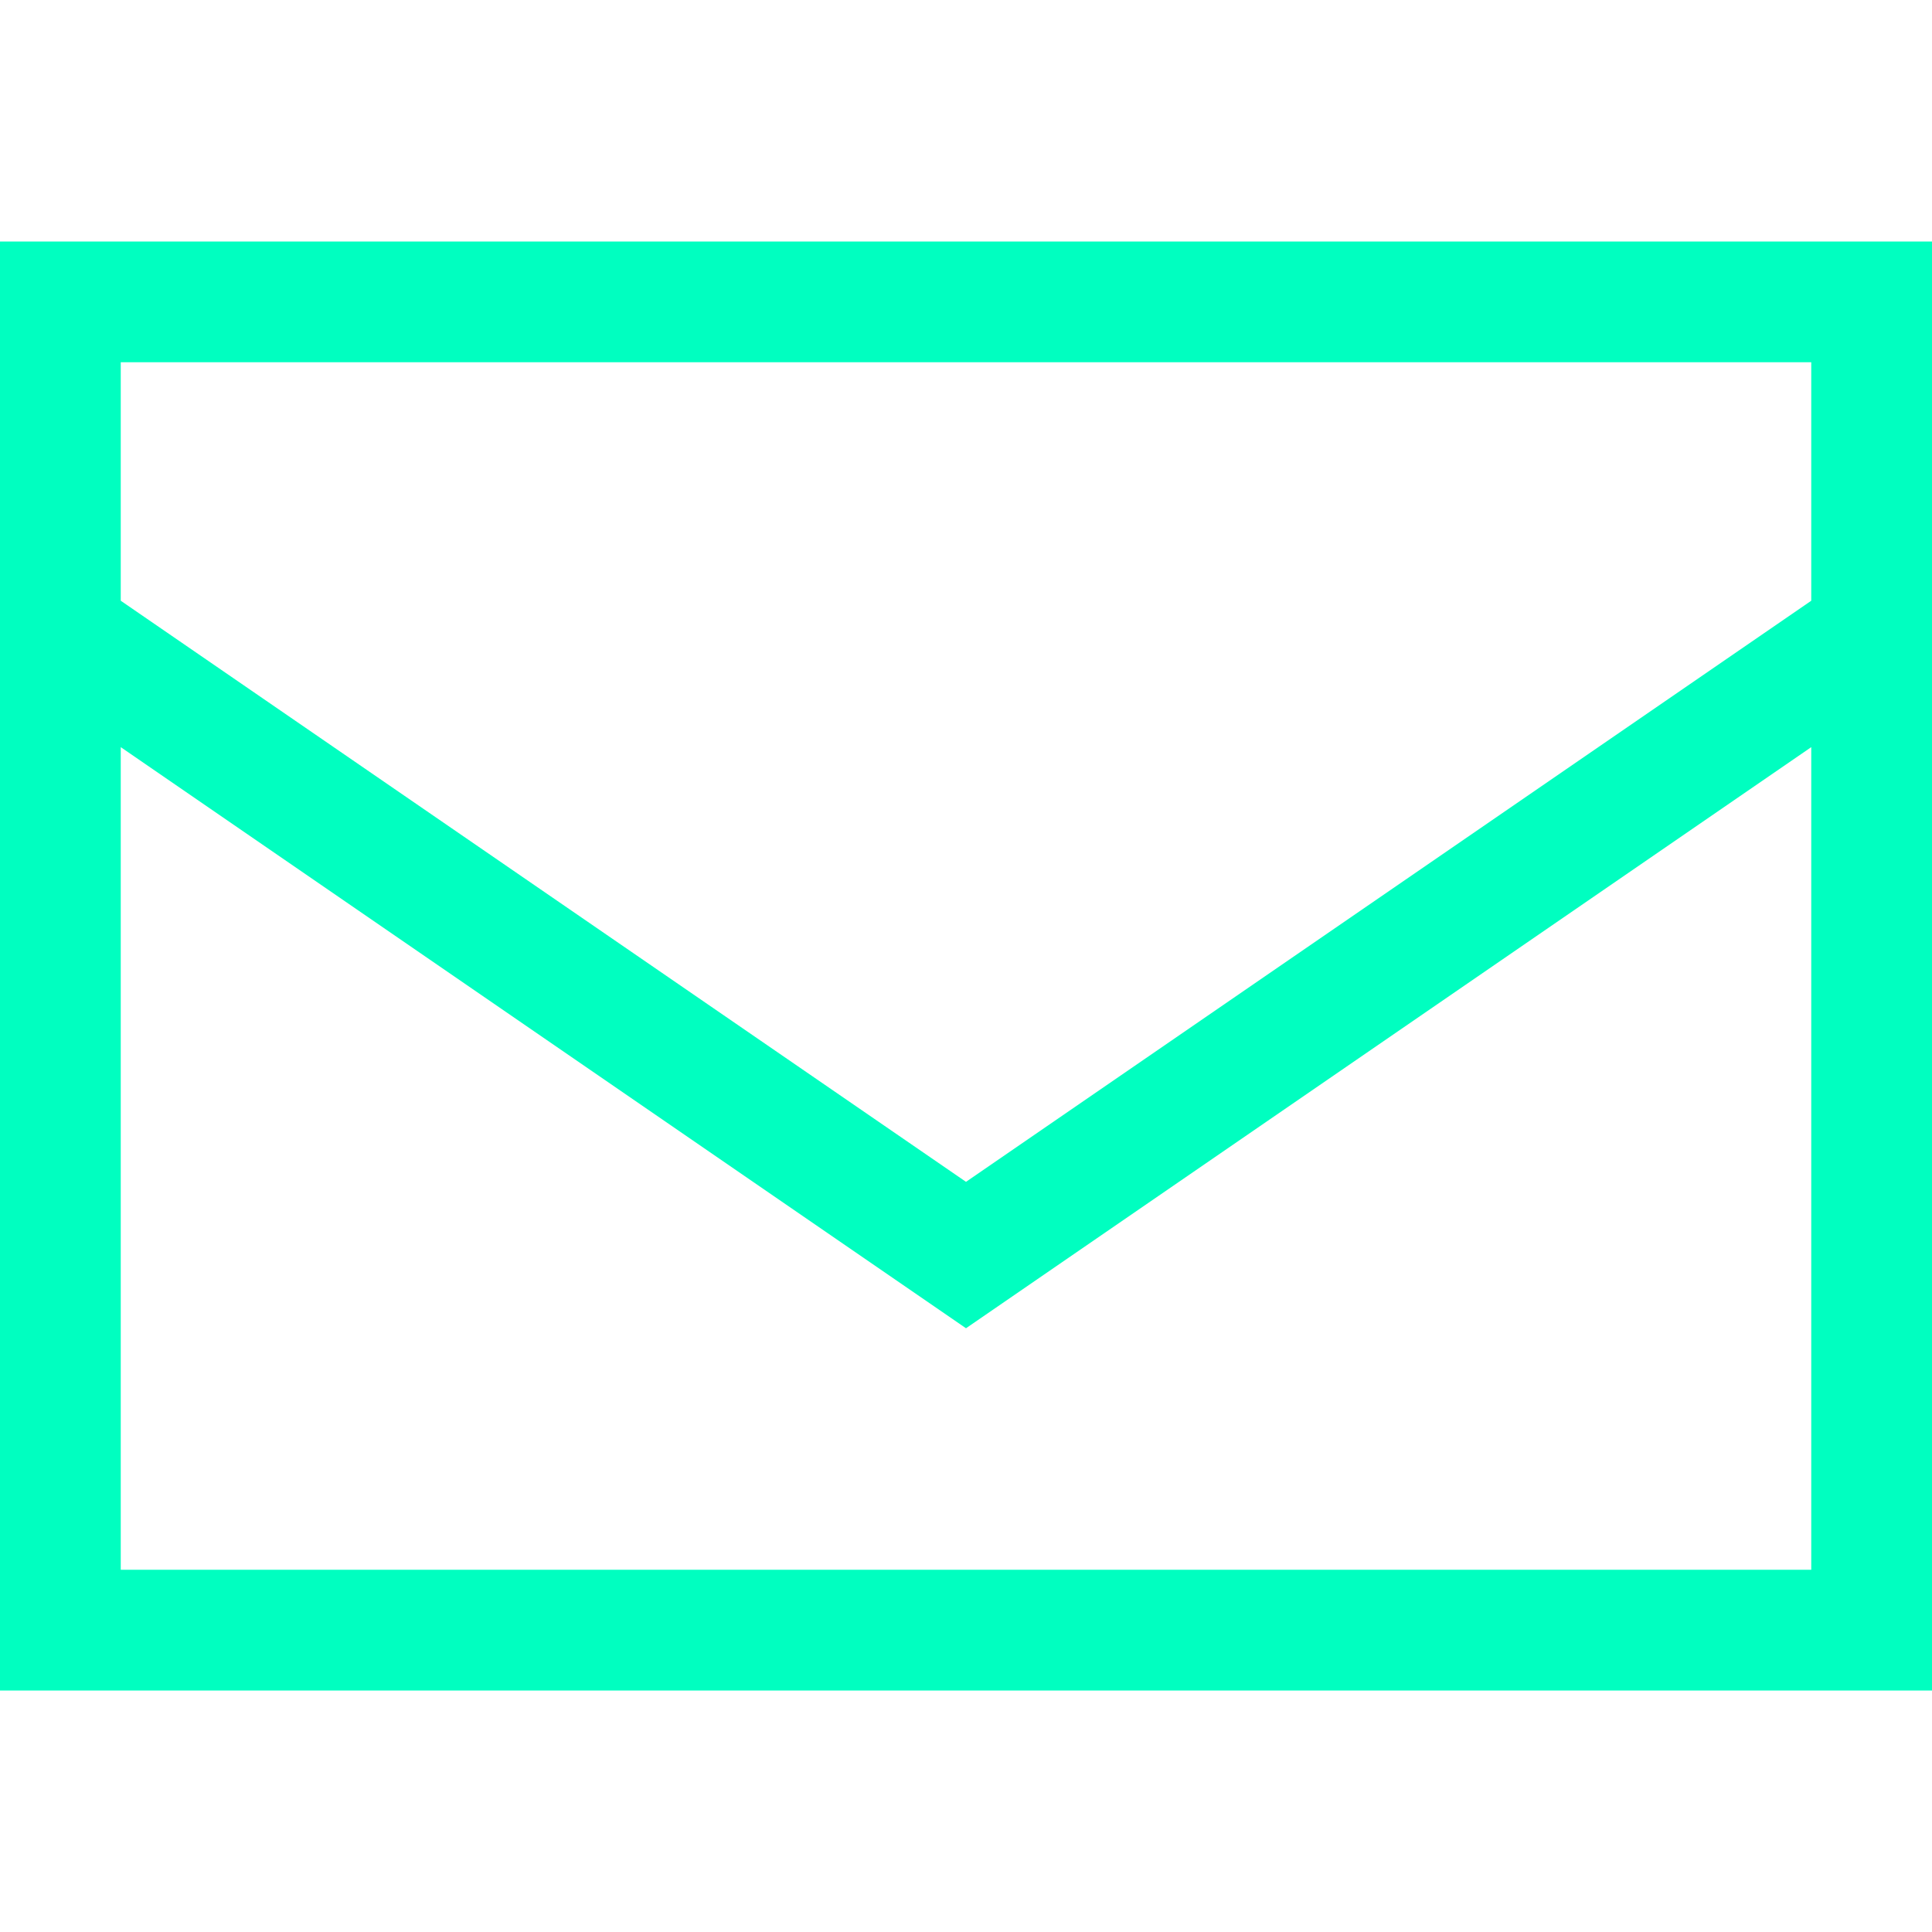
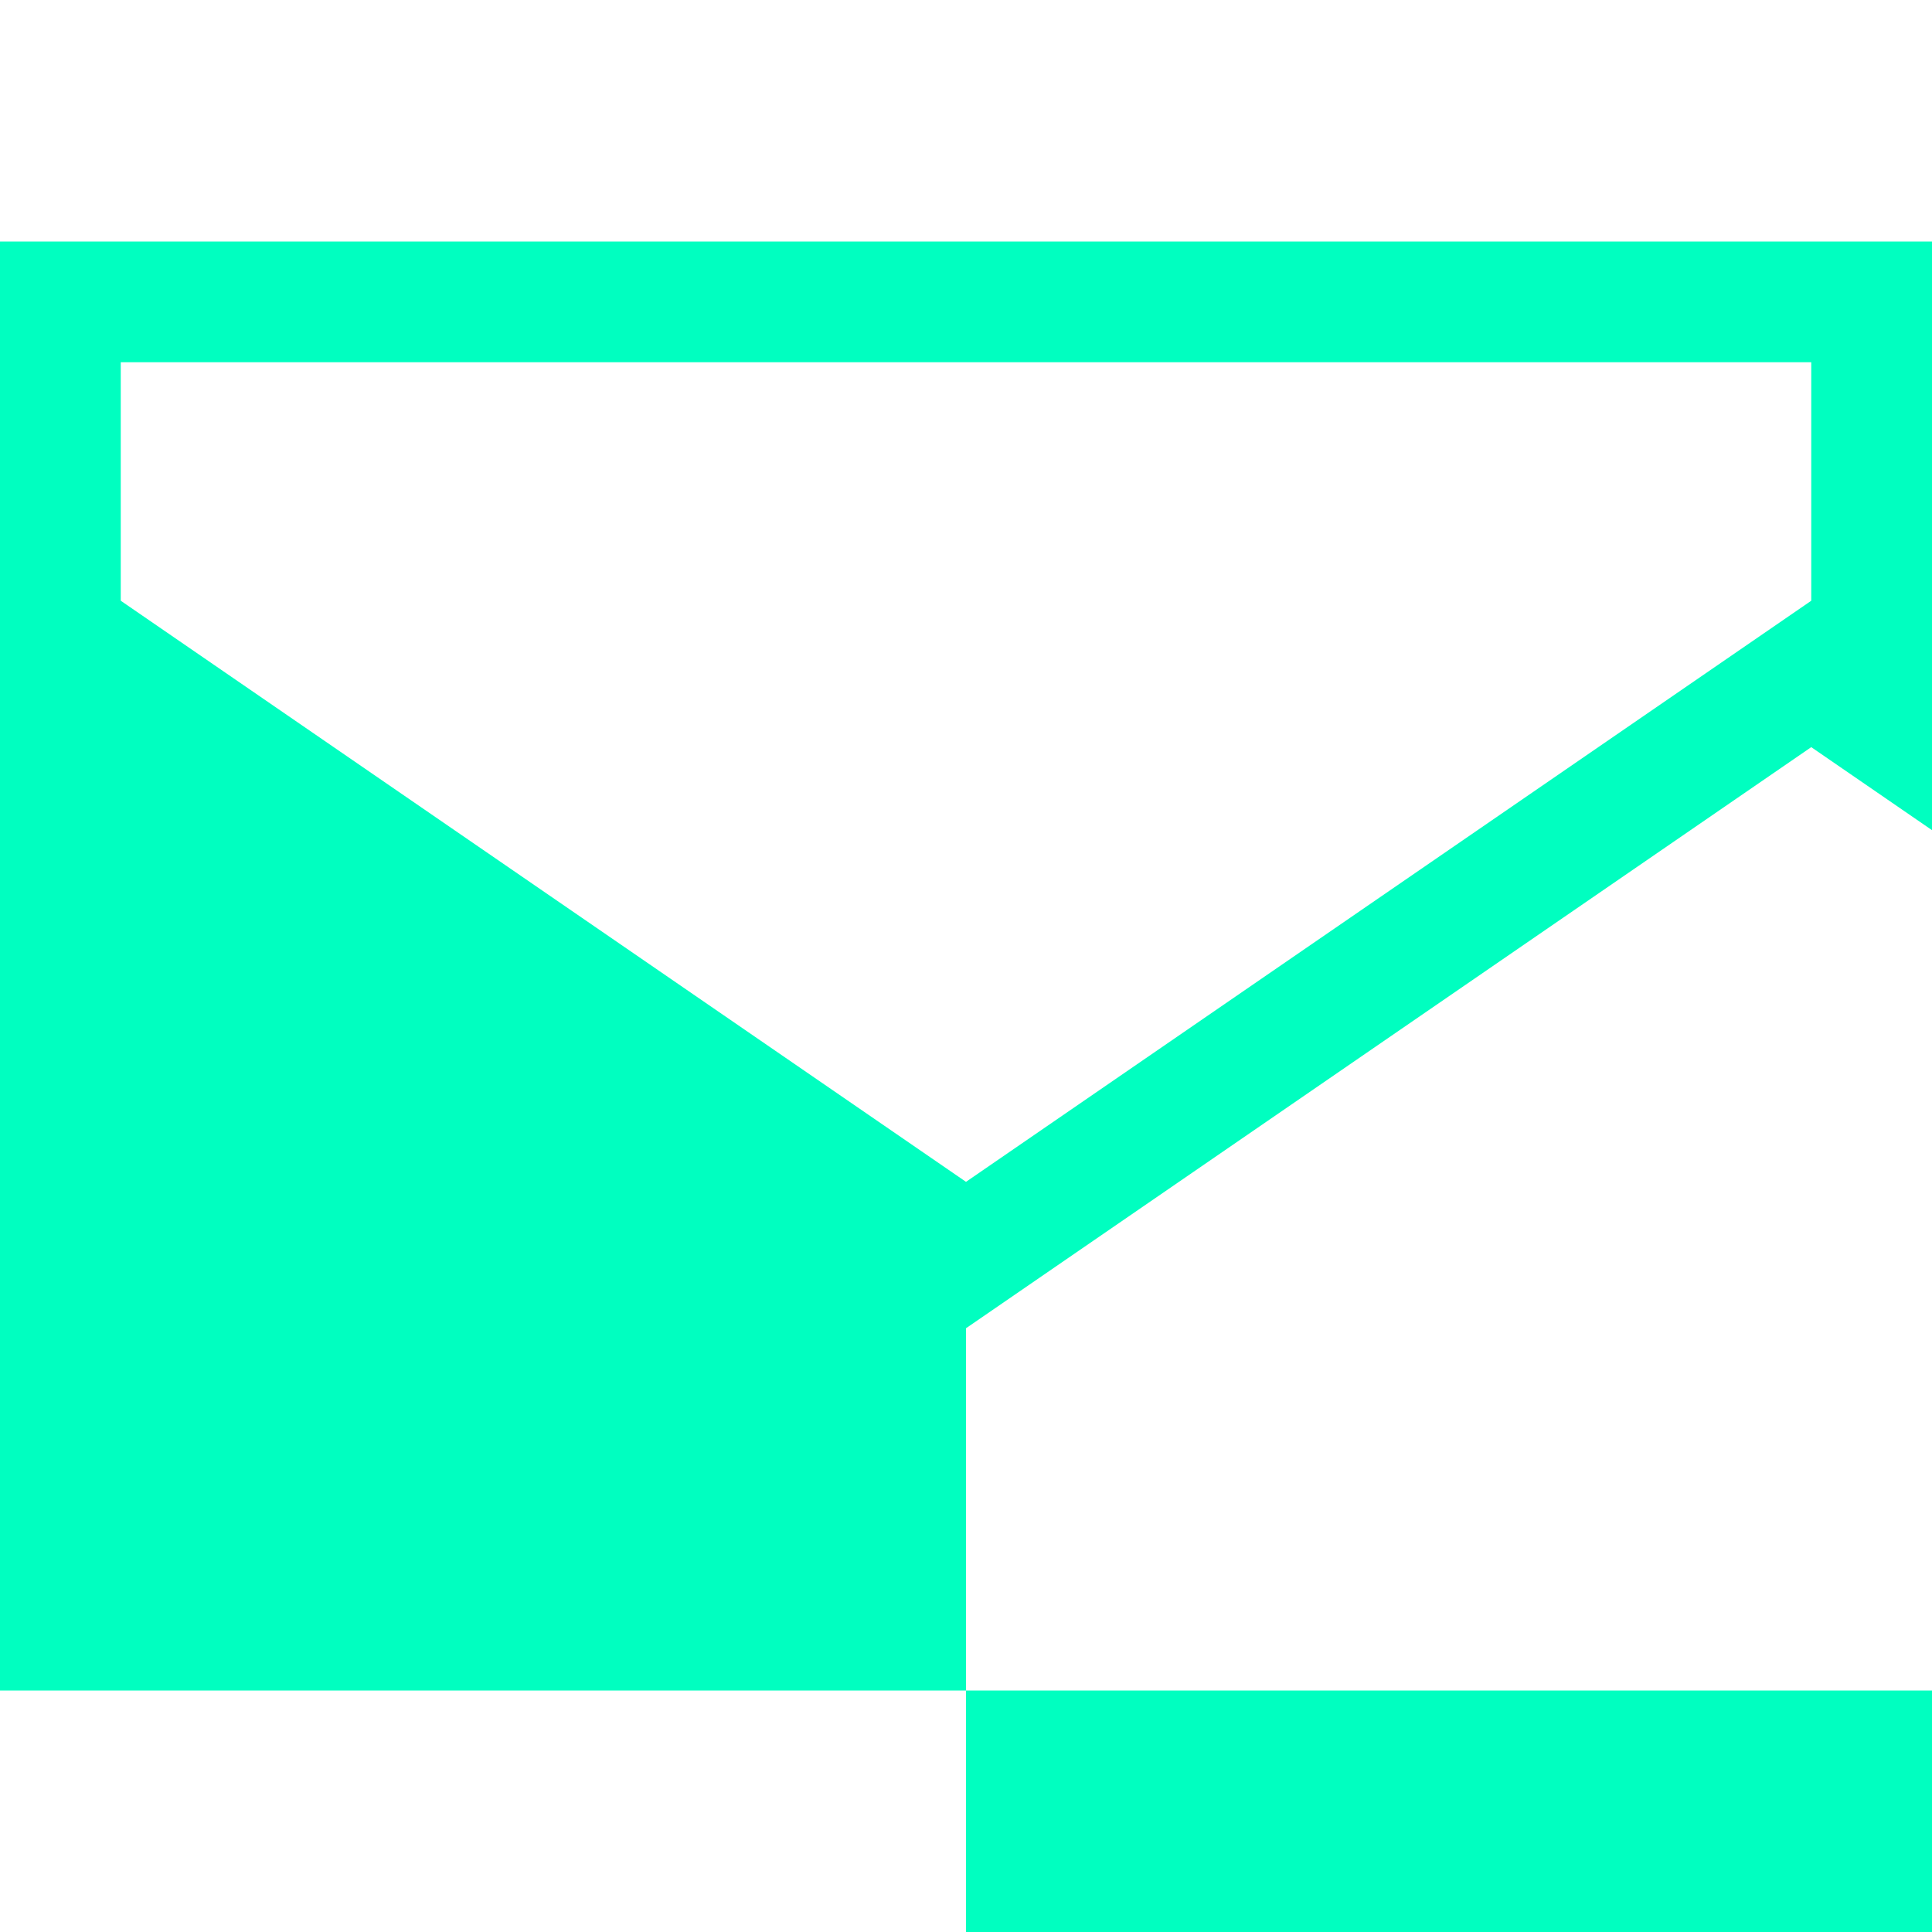
<svg xmlns="http://www.w3.org/2000/svg" viewBox="0 0 512 512" version="1.1" id="Calque_1">
  <defs>
    <style>
      .st0 {
        fill: #00ffc0;
      }
    </style>
  </defs>
-   <path d="M32,159.2l224,154,224-154v-63.2H32v63.2ZM480,198l-224,154L32,198v218h448v-218ZM0,416V64h512v384H0v-32Z" class="st0" />
+   <path d="M32,159.2l224,154,224-154v-63.2H32v63.2ZM480,198l-224,154v218h448v-218ZM0,416V64h512v384H0v-32Z" class="st0" />
</svg>